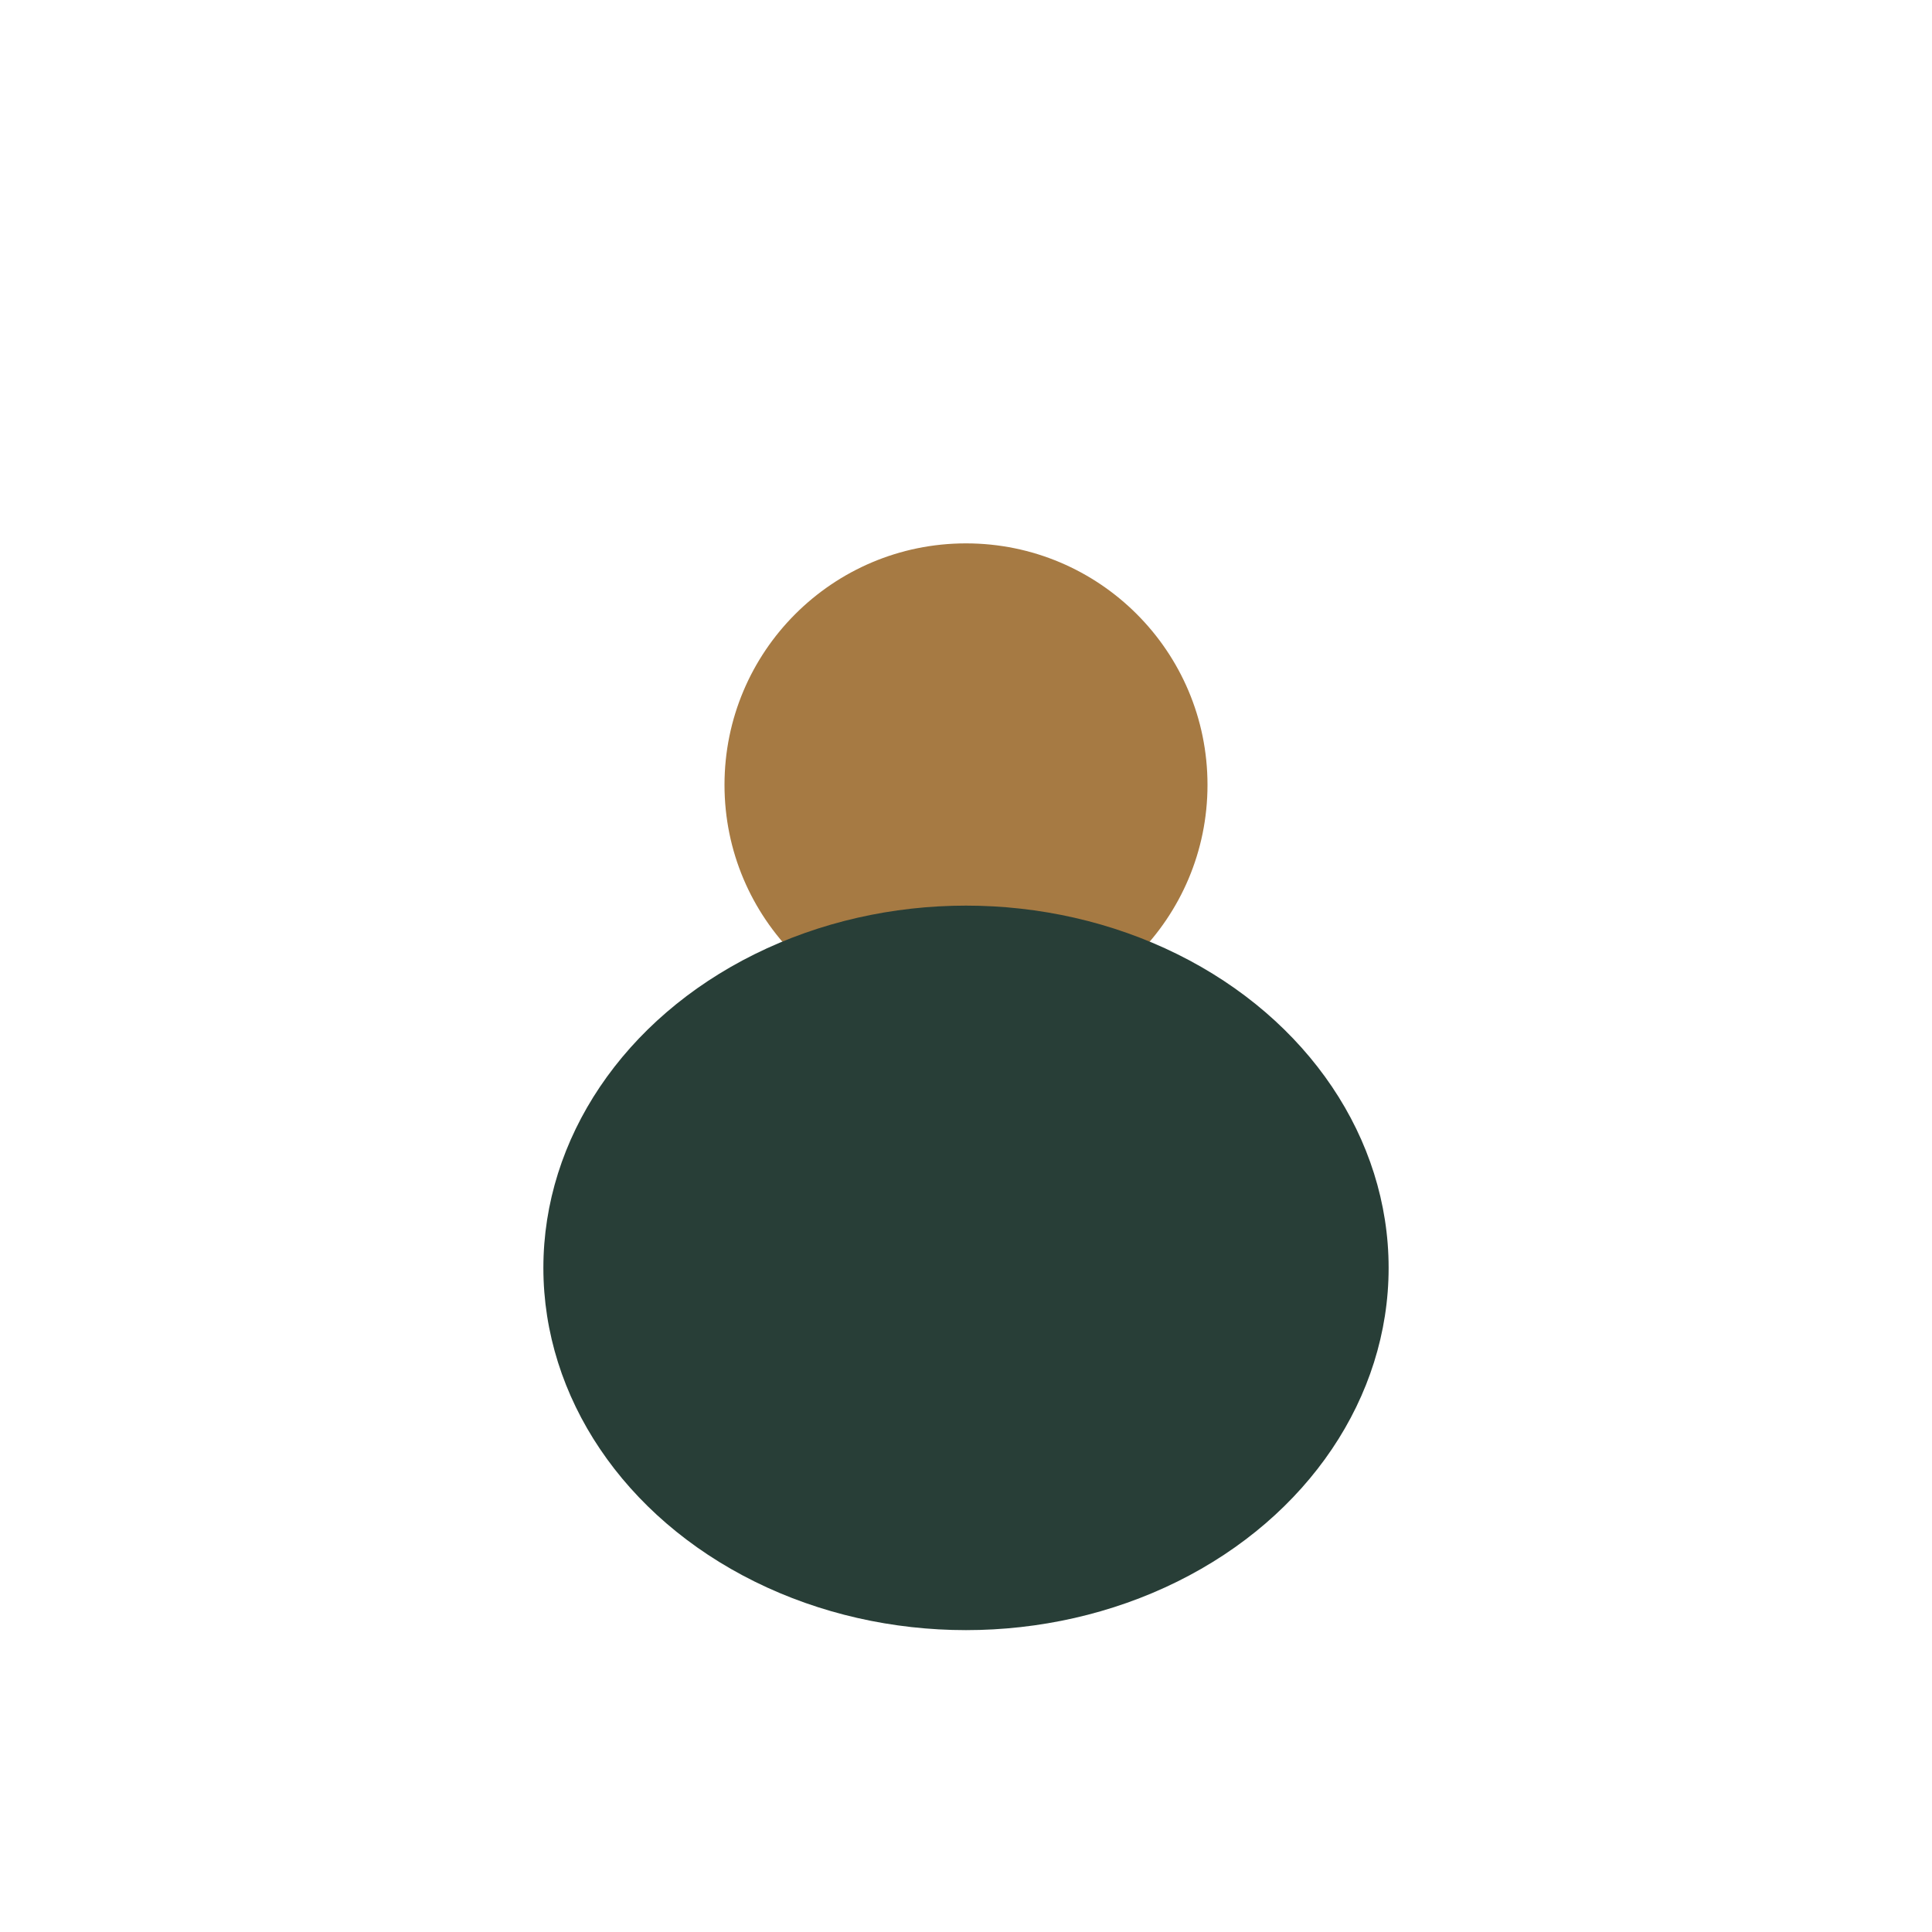
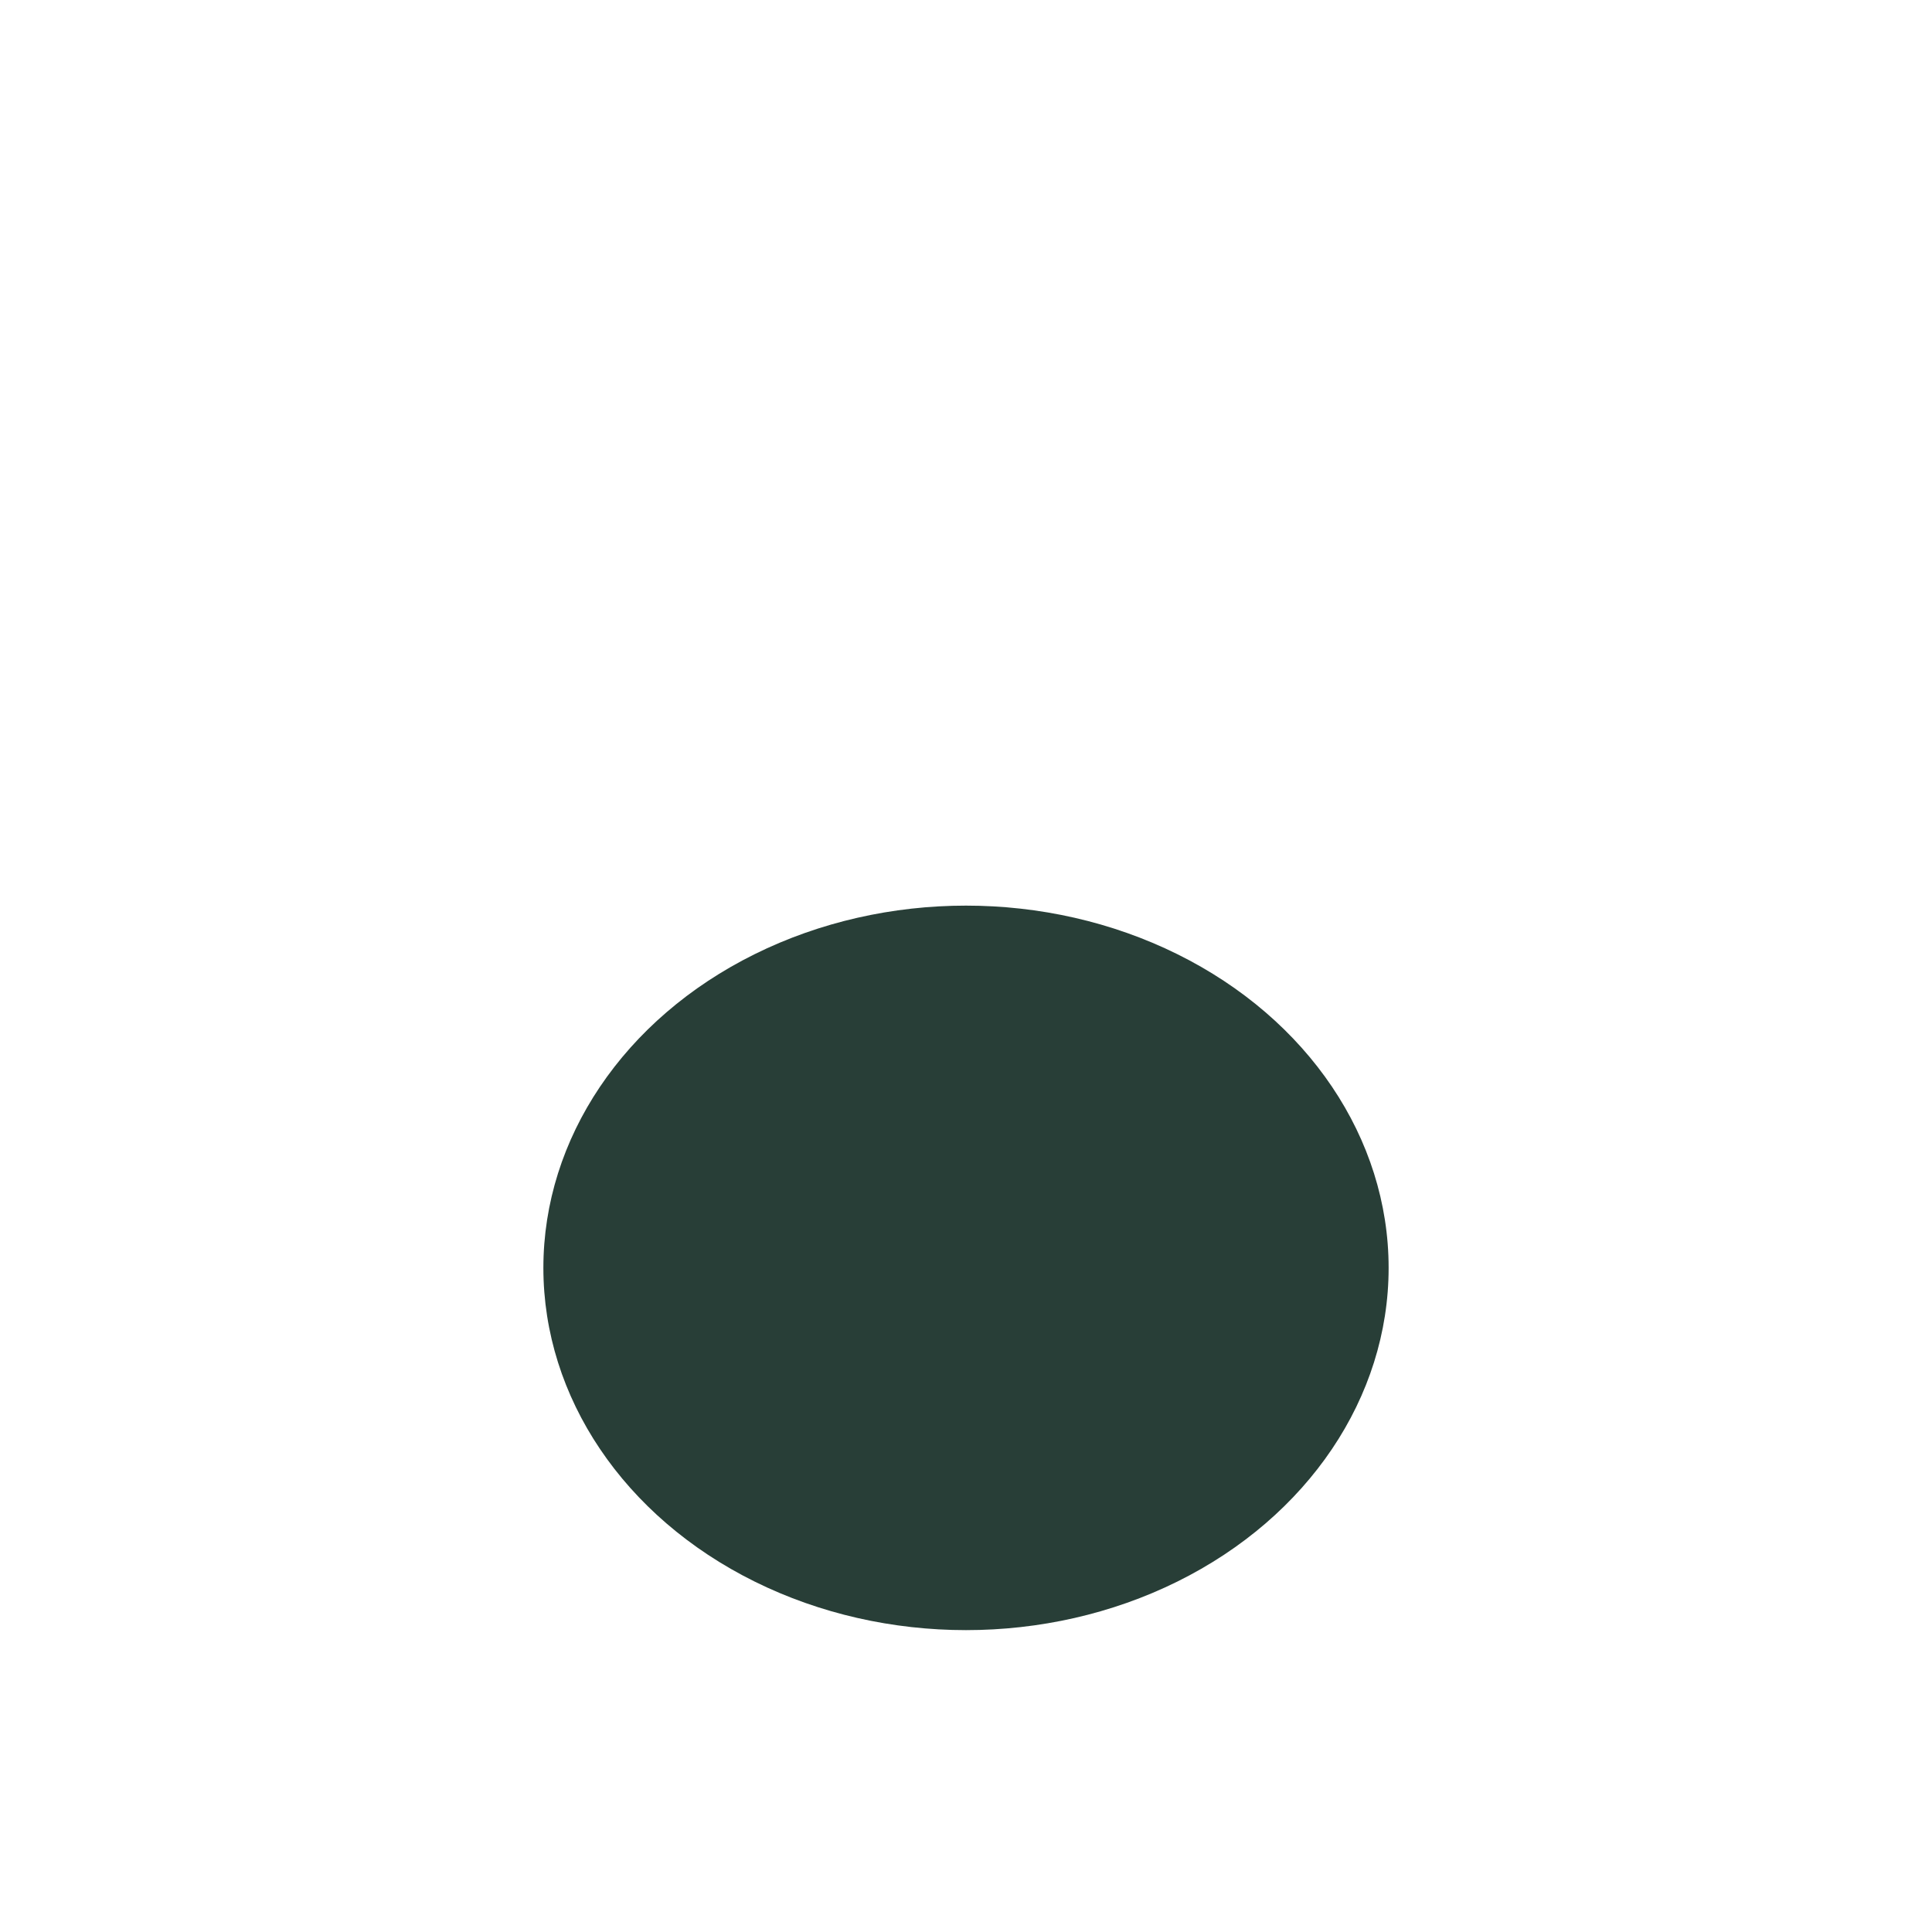
<svg xmlns="http://www.w3.org/2000/svg" width="32" height="32" viewBox="0 0 32 32">
-   <circle cx="16" cy="13" r="4" fill="#A67A43" />
  <ellipse cx="16" cy="21" rx="7" ry="6" fill="#283E37" />
</svg>